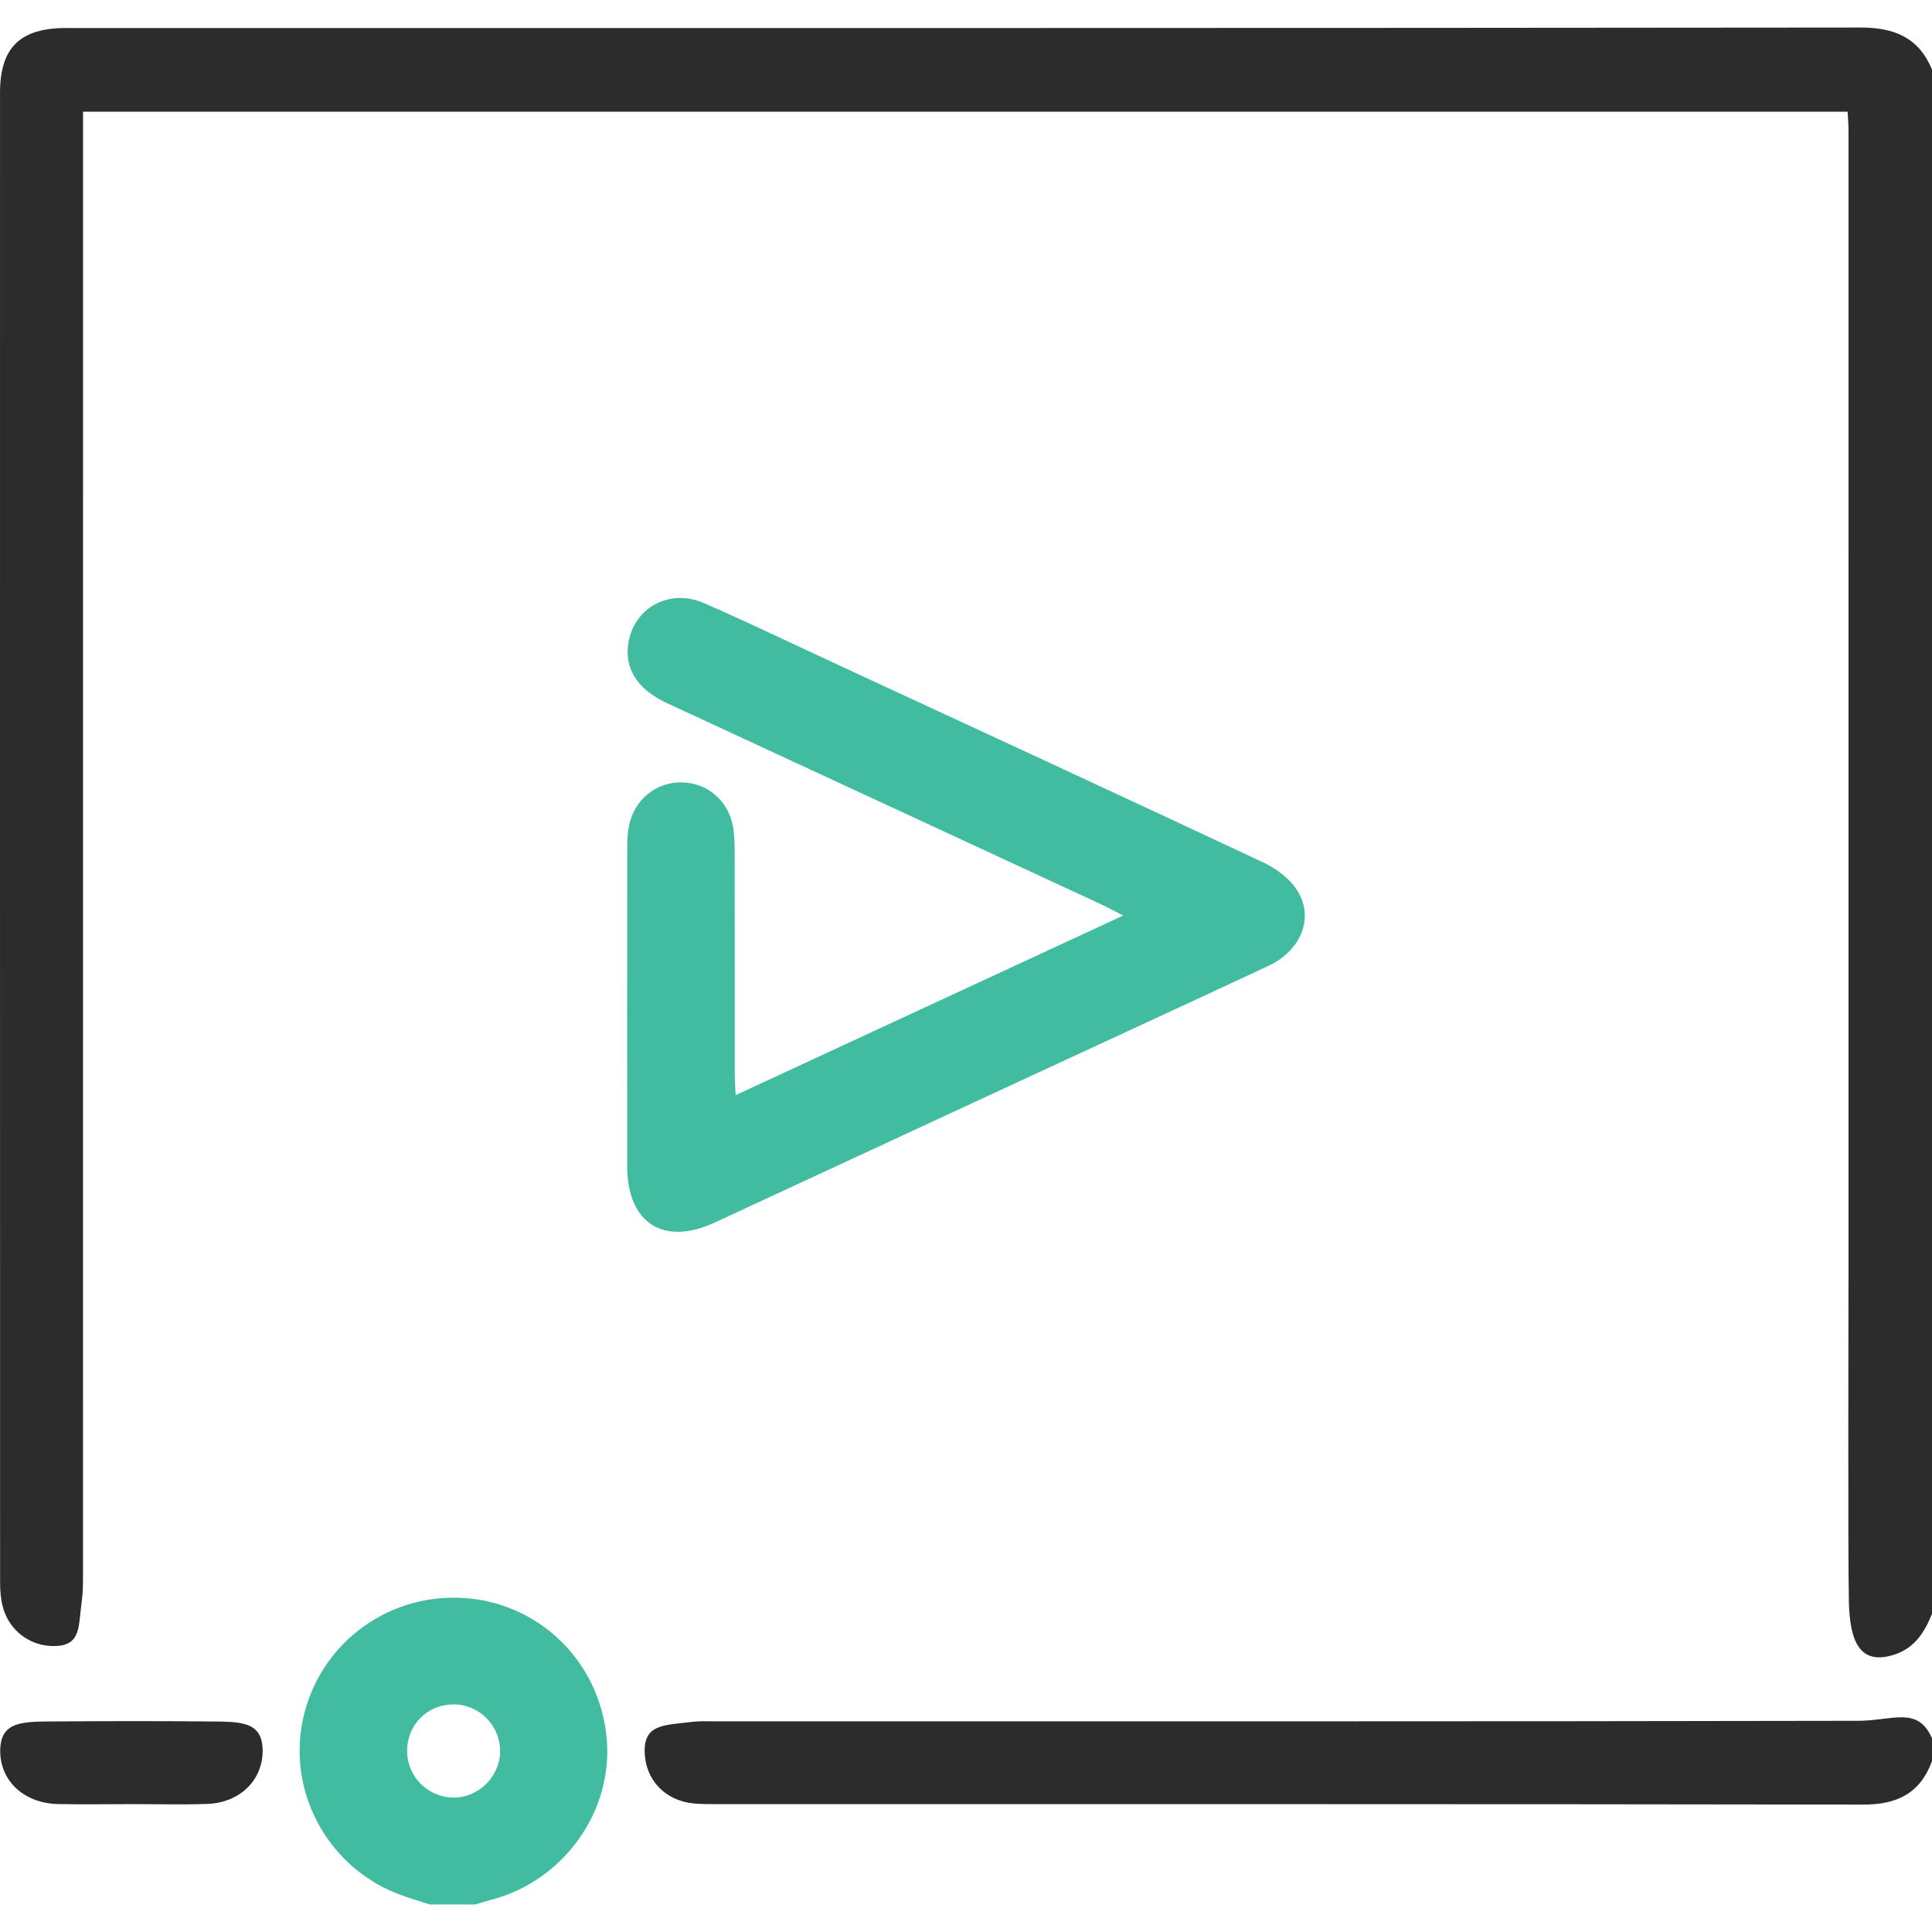
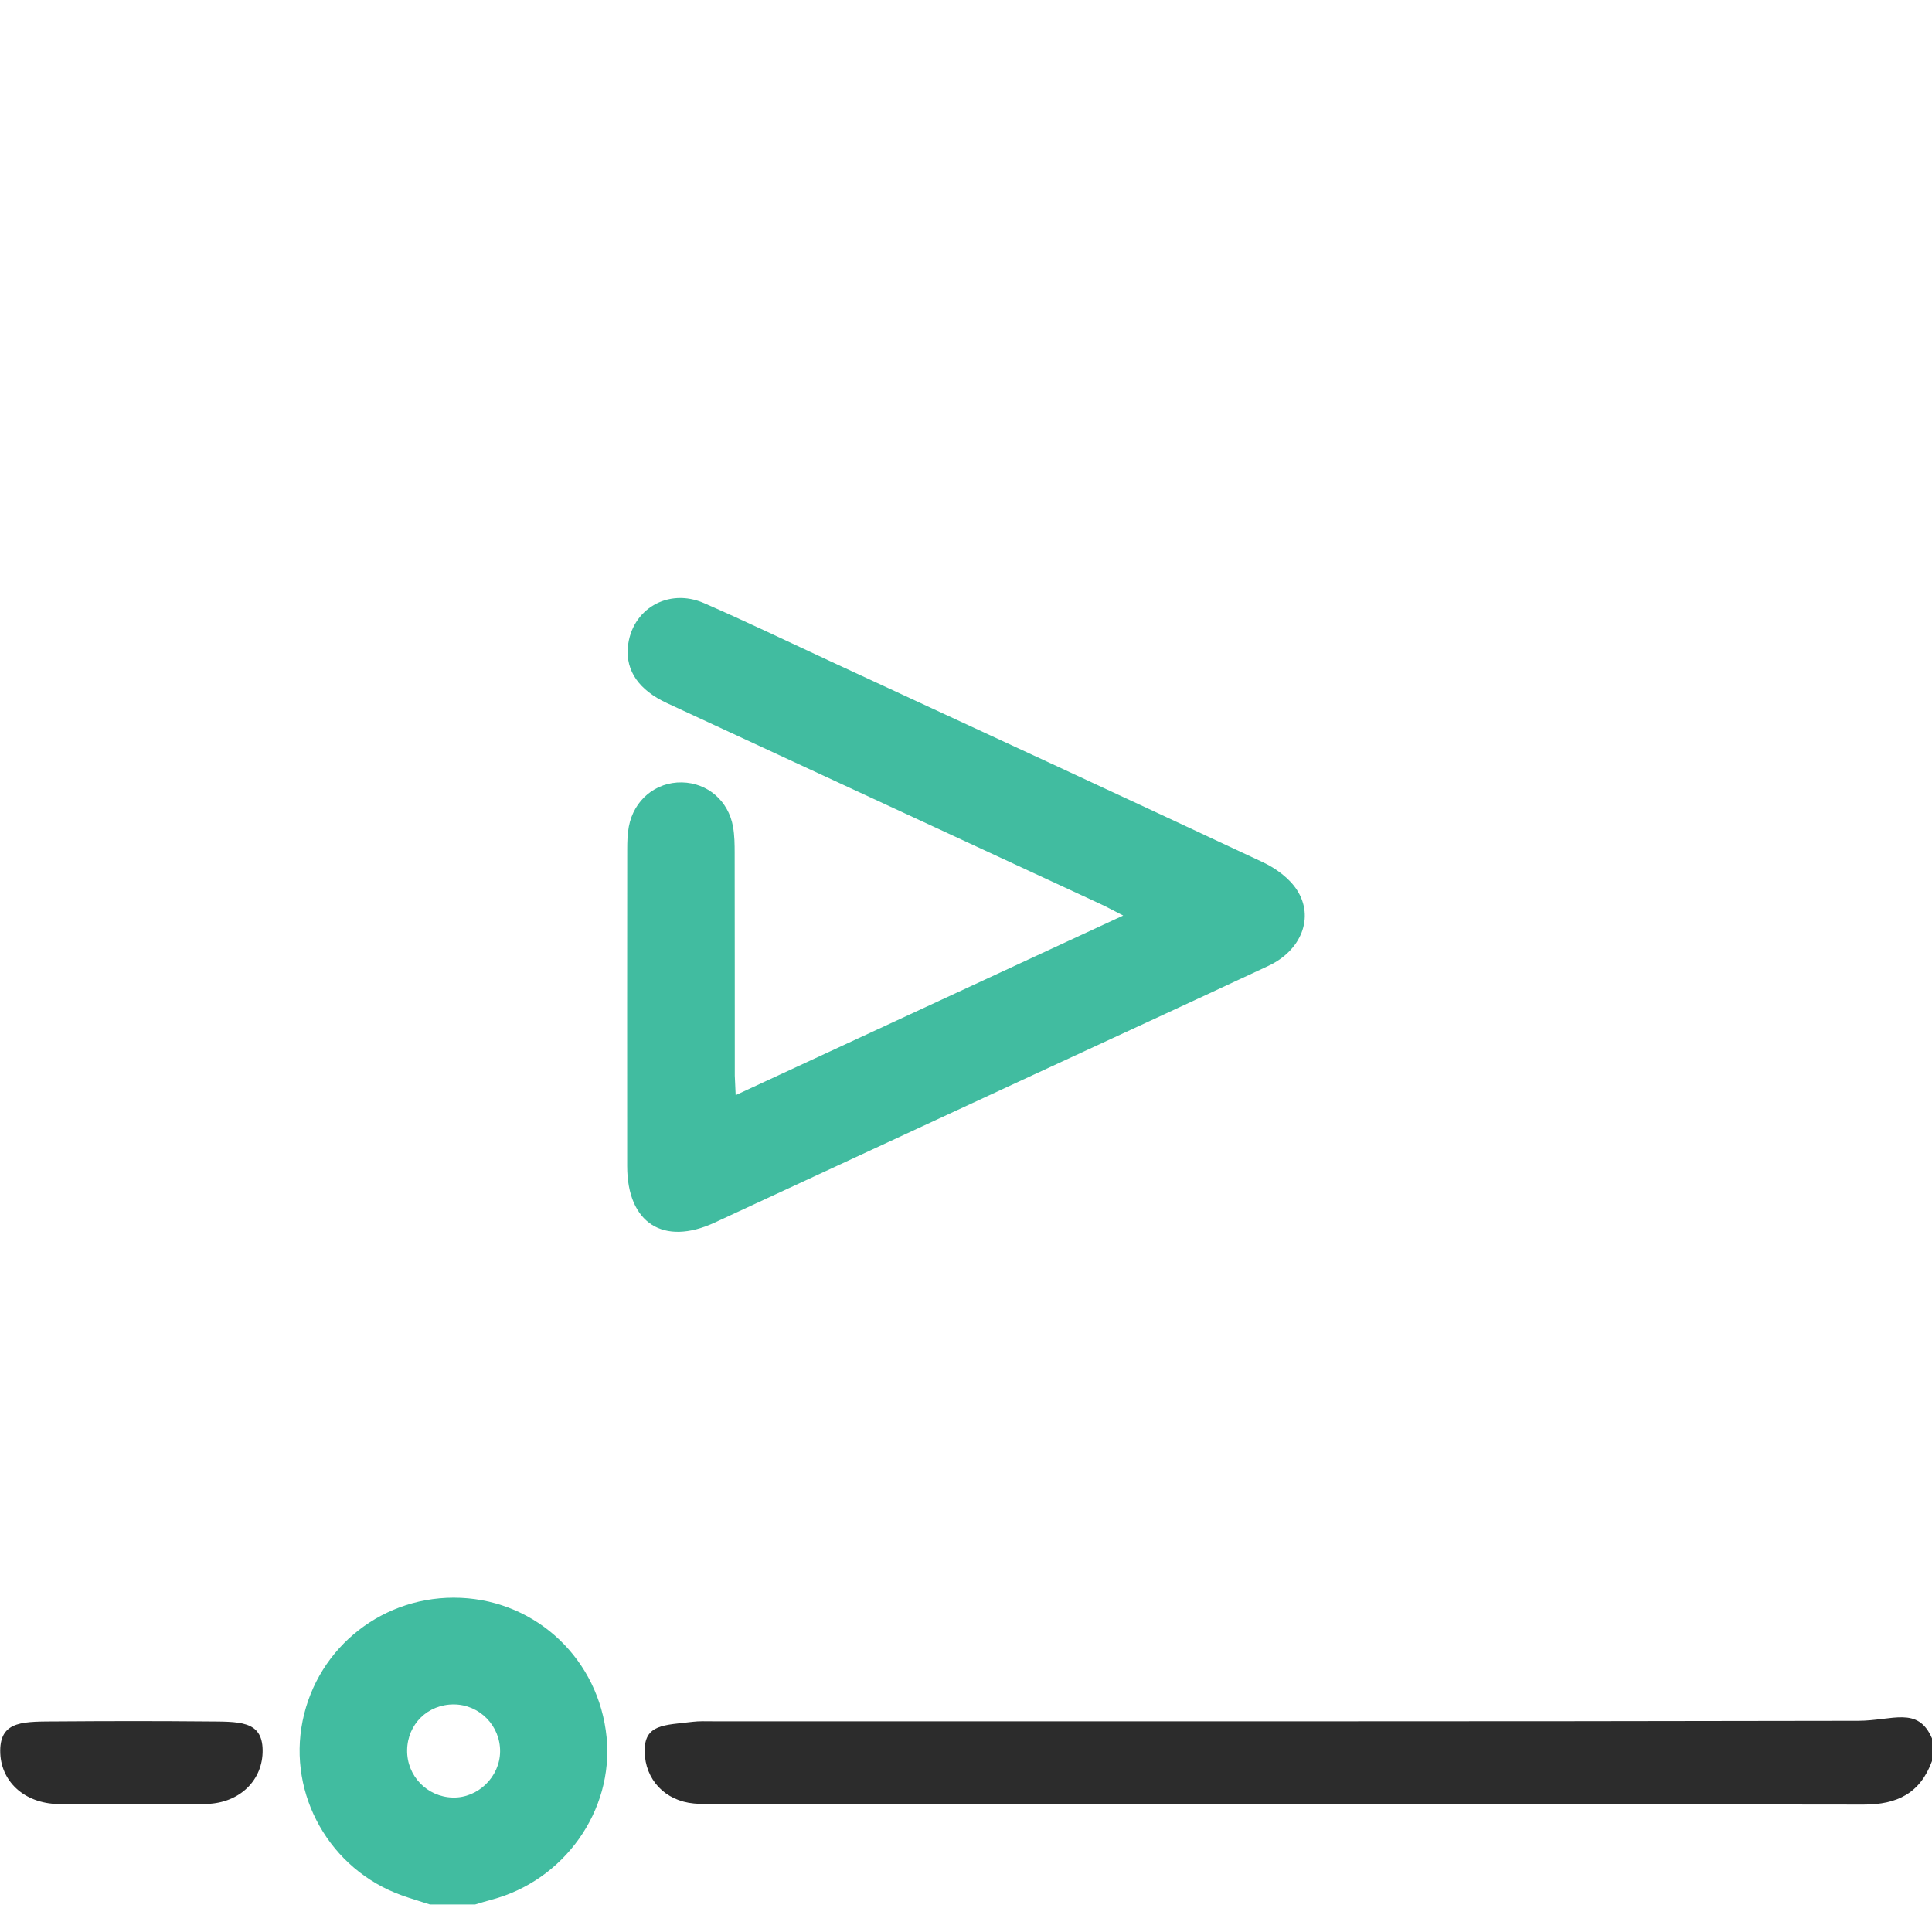
<svg xmlns="http://www.w3.org/2000/svg" version="1.1" id="Layer_1" x="0px" y="0px" width="80px" height="80px" viewBox="0 0 80 80" enable-background="new 0 0 80 80" xml:space="preserve">
  <g>
-     <path fill="#2C2C2C" d="M80,66.826c-0.302,0.741-0.702,1.396-1.515,1.673c-1.473,0.502-1.891-0.524-1.927-2.181   c-0.043-2.03-0.015-12.062-0.015-14.094c0-12.526,0-34.334-0.001-46.86c0-0.23-0.022-0.46-0.037-0.74c-23.678,0-49.31,0-73.066,0   c0,0.466,0,0.899,0,1.331c0,13.985,0,45.25-0.002,59.235c0,0.364,0.001,0.732-0.049,1.091c-0.149,1.061-0.018,1.833-1.079,1.877   c-1.024,0.042-1.936-0.62-2.197-1.635c-0.083-0.323-0.108-0.668-0.108-1.003C-0.001,50.389-0.001,18.977,0.001,3.846   c0-1.875,0.829-2.686,2.735-2.686C27.502,1.16,52.269,1.168,77.035,1.14c1.41-0.002,2.412,0.415,2.965,1.739   C80,18.768,80,50.937,80,66.826z" />
    <path fill="#2C2C2C" d="M80,72.921c-0.484,1.33-1.439,1.806-2.838,1.803c-15.829-0.026-31.658-0.017-47.488-0.019   c-0.312,0-0.626,0.002-0.936-0.026c-1.2-0.109-2.027-0.987-2.044-2.153c-0.017-1.142,0.815-1.086,1.982-1.229   c0.283-0.035,0.572-0.021,0.858-0.021c15.803-0.001,31.606,0.011,47.409-0.021c1.422-0.003,2.476-0.625,3.057,0.728   C80,72.296,80,72.608,80,72.921z" />
    <path fill="#41BCA0" d="M17.8,78.86c-0.39-0.126-0.785-0.241-1.171-0.38c-2.966-1.066-4.72-4.161-4.098-7.223   c0.627-3.087,3.388-5.234,6.55-5.094c3.174,0.141,5.723,2.578,6.037,5.773c0.299,3.041-1.762,5.942-4.778,6.73   c-0.223,0.058-0.443,0.13-0.665,0.195C19.05,78.86,18.425,78.86,17.8,78.86z M16.858,72.471c-0.015,1.066,0.826,1.937,1.893,1.962   c1.043,0.024,1.947-0.856,1.957-1.907c0.01-1.064-0.846-1.94-1.907-1.949C17.717,70.567,16.873,71.39,16.858,72.471z" />
-     <path fill="#41BCA0" d="M30.462,45.347c5.357-2.482,10.634-4.928,16.048-7.437c-0.399-0.202-0.683-0.357-0.977-0.493   c-5.969-2.767-11.939-5.532-17.908-8.299c-1.164-0.539-1.715-1.333-1.627-2.319c0.141-1.564,1.663-2.476,3.152-1.826   c1.764,0.769,3.498,1.605,5.244,2.414c5.97,2.766,11.944,5.522,17.9,8.317c0.538,0.252,1.096,0.662,1.411,1.15   c0.73,1.13,0.18,2.502-1.179,3.138c-3.227,1.51-6.464,2.998-9.697,4.496c-4.412,2.045-8.823,4.093-13.236,6.136   c-2.124,0.984-3.621,0.02-3.623-2.335c-0.003-4.376-0.002-8.752,0.002-13.127c0-0.311,0.009-0.628,0.066-0.932   c0.207-1.107,1.118-1.854,2.199-1.833c1.059,0.021,1.926,0.759,2.116,1.837c0.063,0.356,0.068,0.725,0.068,1.088   c0.005,3.073,0.003,6.147,0.005,9.22C30.429,44.771,30.447,44.999,30.462,45.347z" />
+     <path fill="#41BCA0" d="M30.462,45.347c5.357-2.482,10.634-4.928,16.048-7.437c-0.399-0.202-0.683-0.357-0.977-0.493   c-5.969-2.767-11.939-5.532-17.908-8.299c-1.164-0.539-1.715-1.333-1.627-2.319c0.141-1.564,1.663-2.476,3.152-1.826   c1.764,0.769,3.498,1.605,5.244,2.414c5.97,2.766,11.944,5.522,17.9,8.317c0.538,0.252,1.096,0.662,1.411,1.15   c0.73,1.13,0.18,2.502-1.179,3.138c-3.227,1.51-6.464,2.998-9.697,4.496c-4.412,2.045-8.823,4.093-13.236,6.136   c-2.124,0.984-3.621,0.02-3.623-2.335c-0.003-4.376-0.002-8.752,0.002-13.127c0-0.311,0.009-0.628,0.066-0.932   c0.207-1.107,1.118-1.854,2.199-1.833c1.059,0.021,1.926,0.759,2.116,1.837c0.063,0.356,0.068,0.725,0.068,1.088   c0.005,3.073,0.003,6.147,0.005,9.22z" />
    <path fill="#2C2C2C" d="M5.455,74.705c-1.013,0.001-2.027,0.016-3.039-0.003c-1.421-0.027-2.414-0.953-2.407-2.213   c0.007-1.271,1.003-1.198,2.42-1.209c2.026-0.015,4.053-0.018,6.079,0.001c1.369,0.013,2.349-0.06,2.367,1.181   c0.018,1.241-0.934,2.189-2.302,2.235C7.534,74.732,6.494,74.704,5.455,74.705z" />
  </g>
</svg>